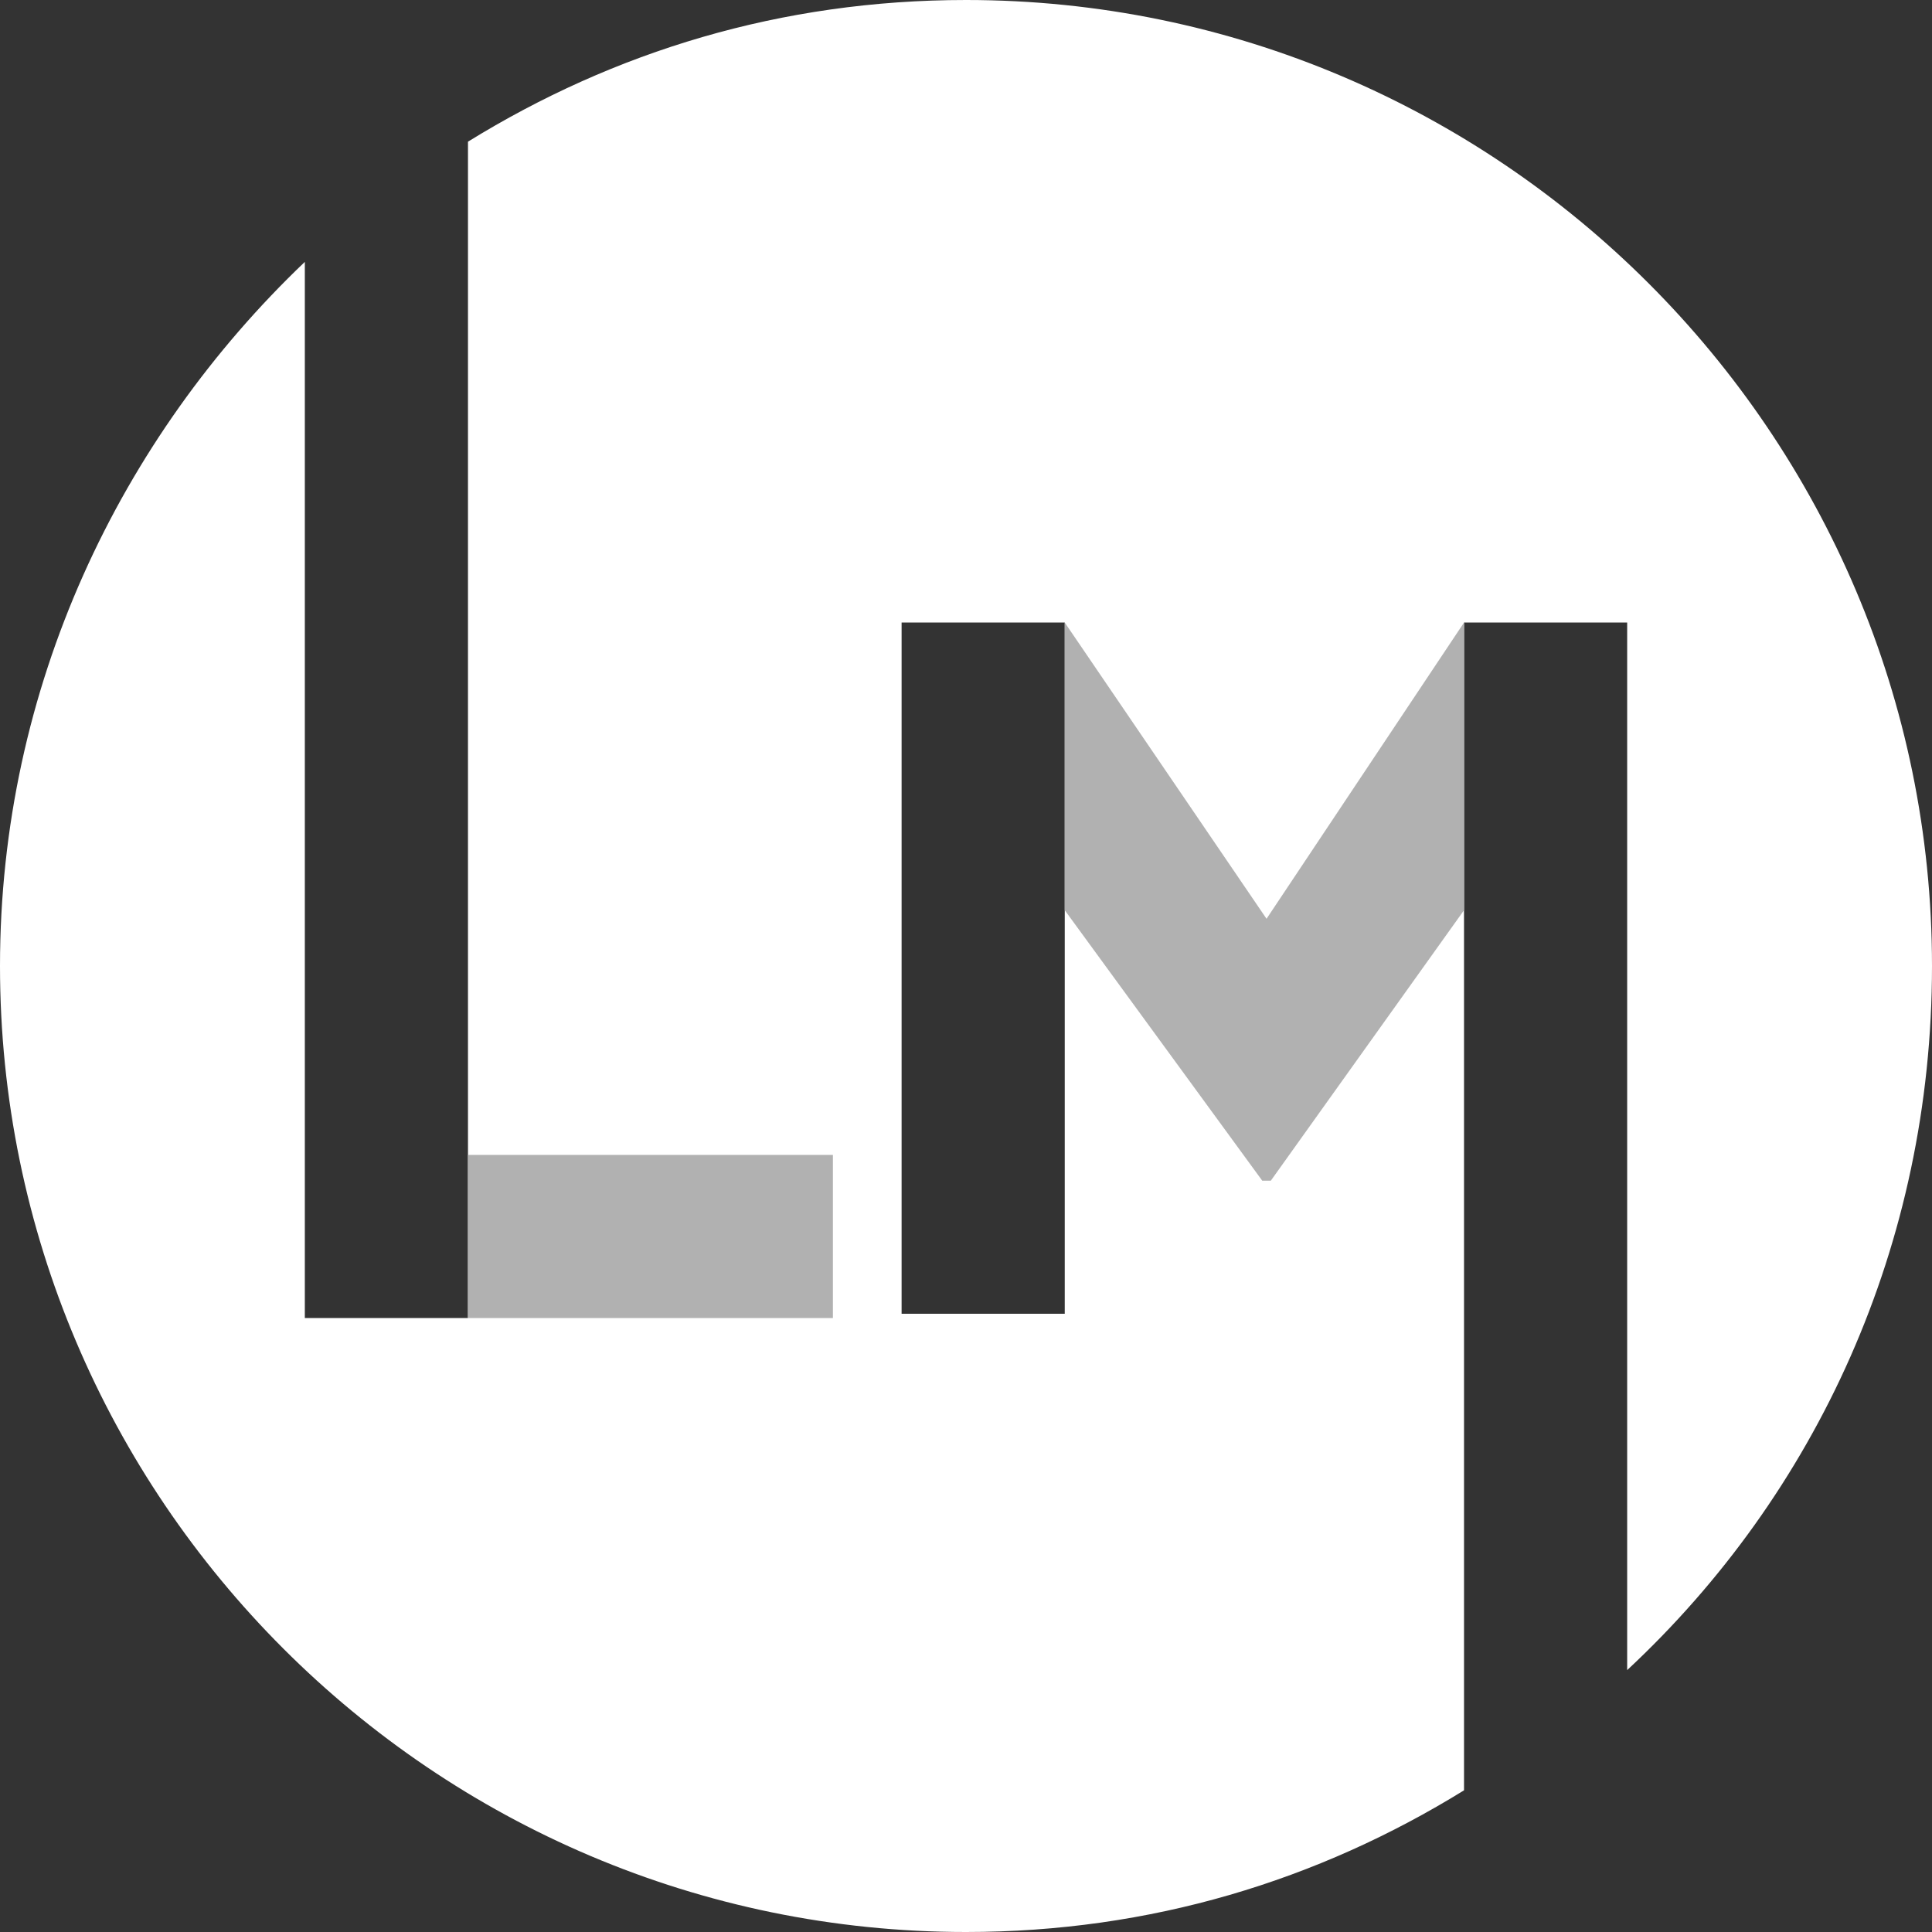
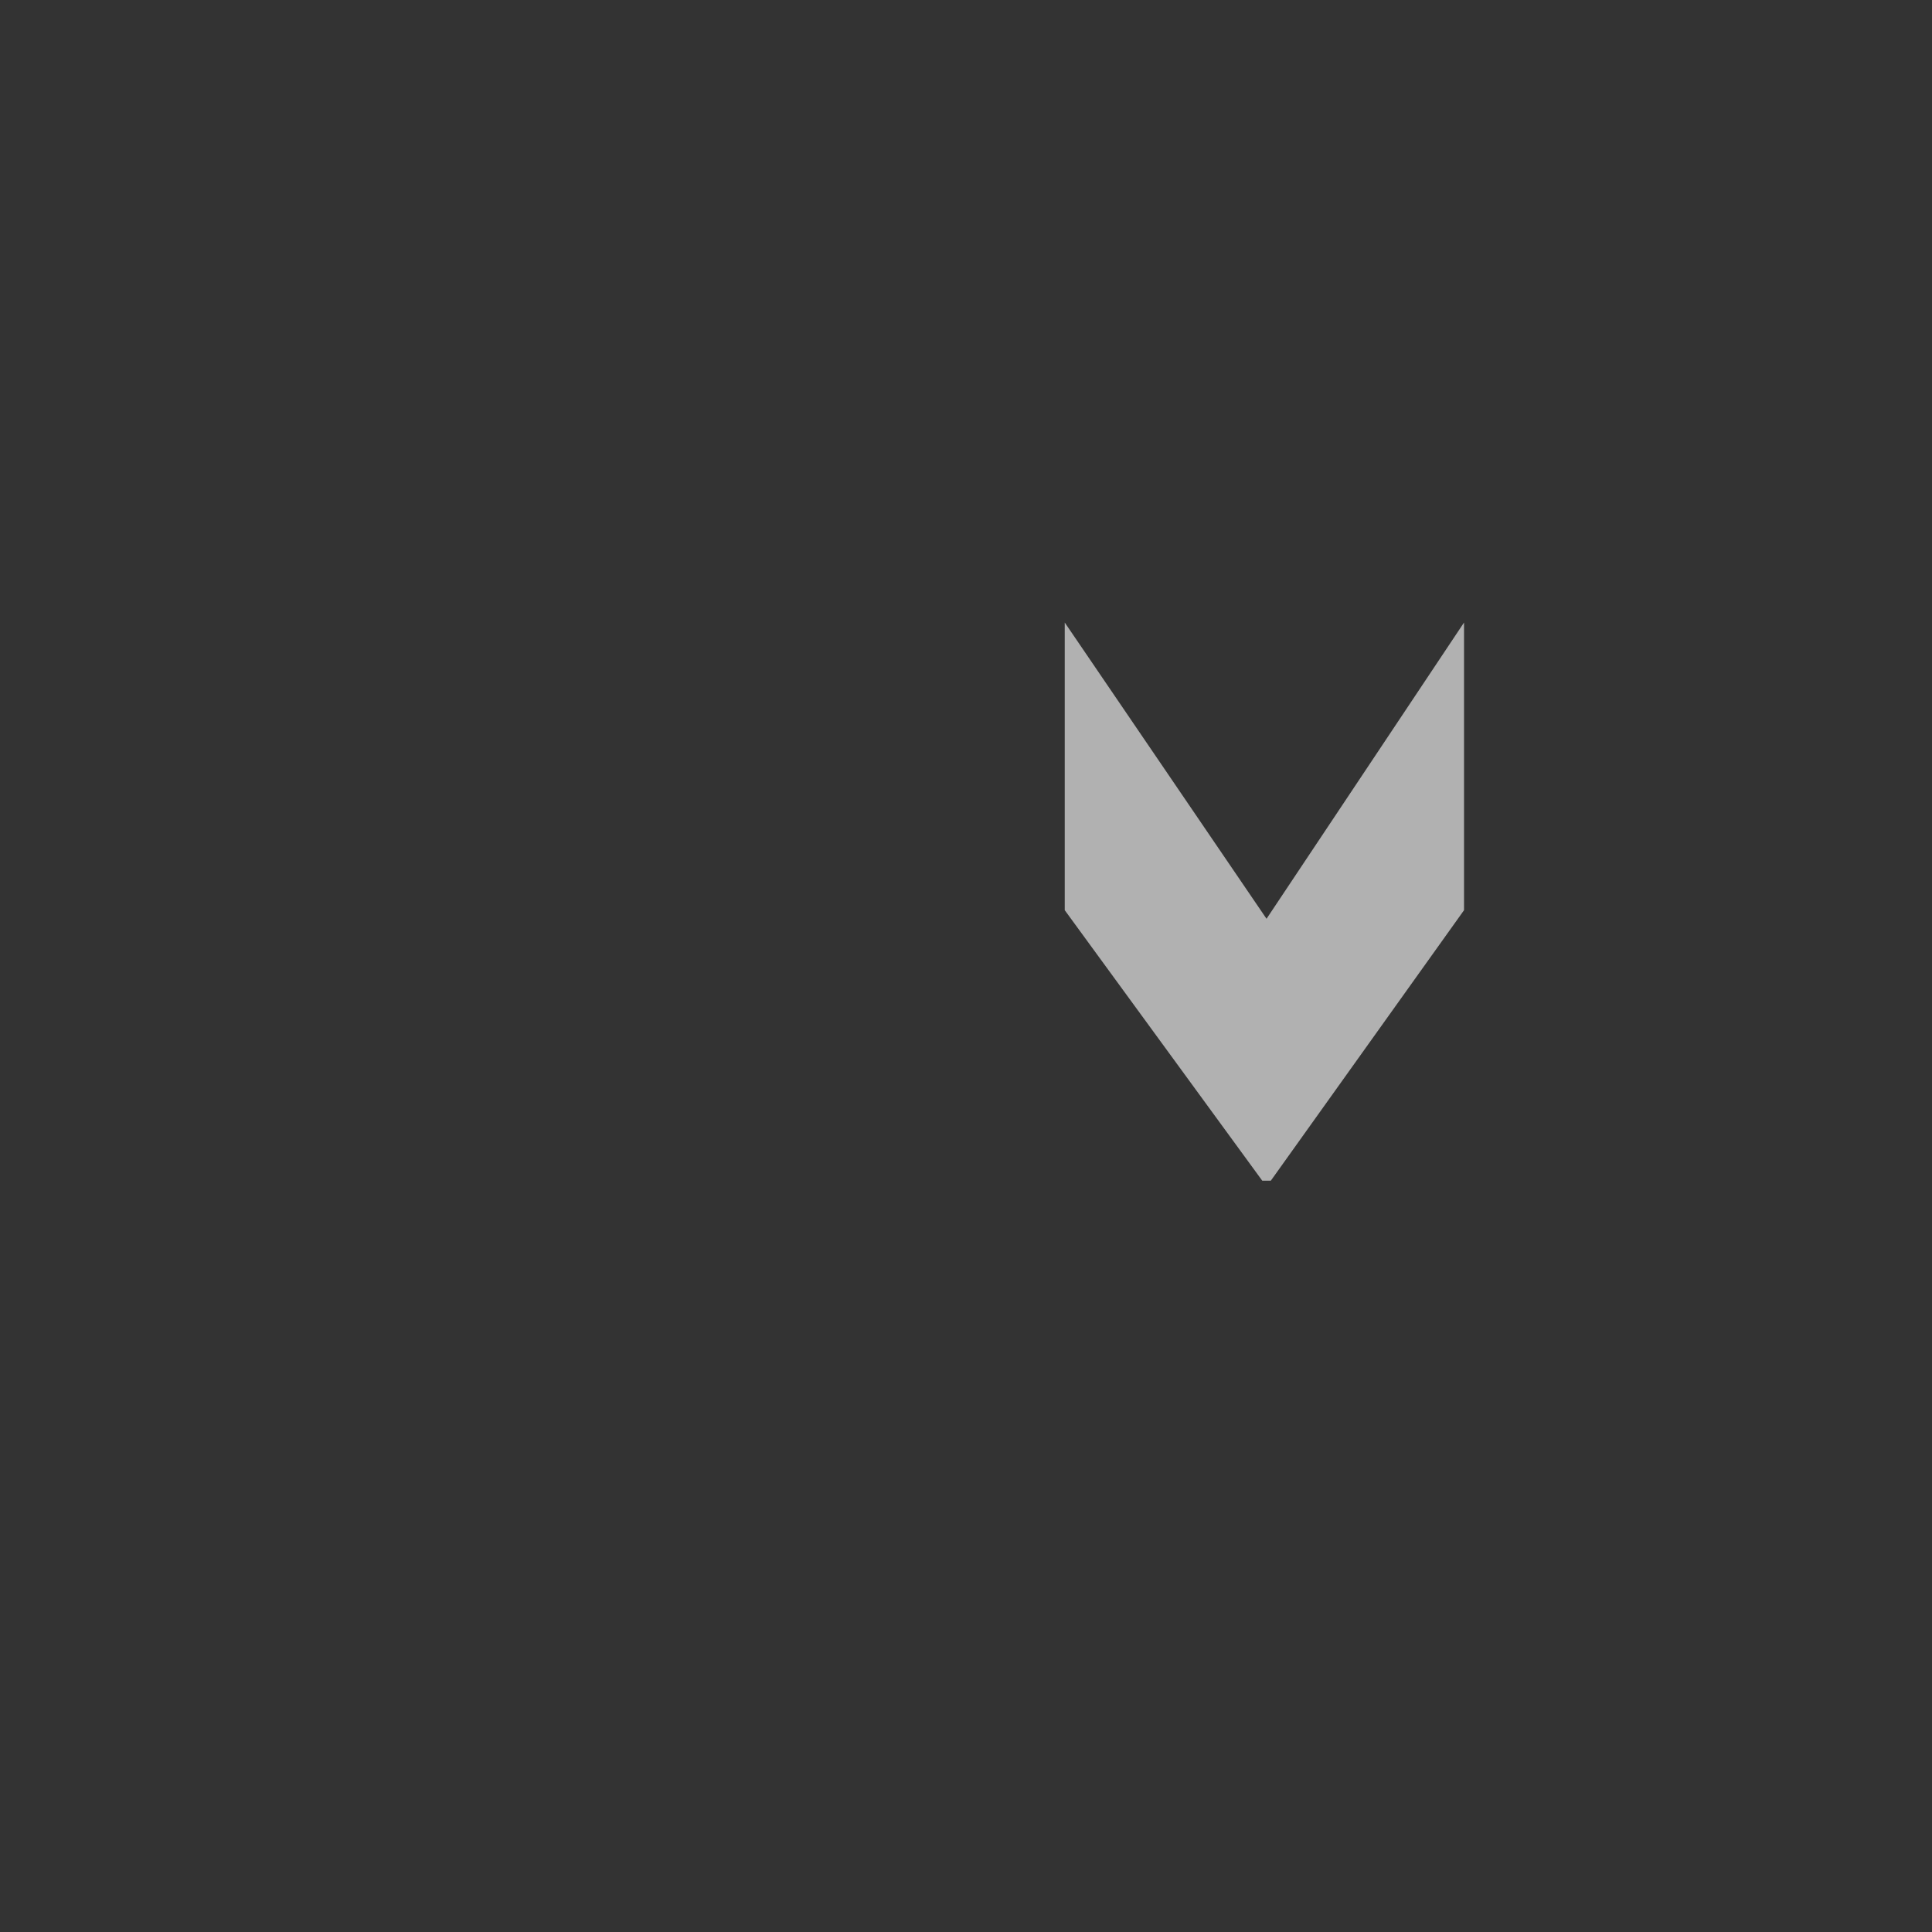
<svg xmlns="http://www.w3.org/2000/svg" version="1.1" id="Layer_1" x="0px" y="0px" viewBox="0 0 45 45" style="enable-background:new 0 0 45 45;" xml:space="preserve">
  <rect x="0" y="0" width="45" height="45" fill="#333333" stroke="none" />
  <style type="text/css">
	.st0{fill:#FFFFFF;}
	.st1{fill:#B1B1B1;}
</style>
-   <path class="st0" d="M24.8,30.6h-3.8V14.5h3.8V30.6z M45,22.5C45,10.1,34.9,0,22.5,0c-4.3,0-8.2,1.2-11.6,3.3v27.4H7.1V6.1  C2.8,10.2,0,16,0,22.5C0,34.9,10.1,45,22.5,45c4.3,0,8.2-1.2,11.6-3.3V14.5h3.8v24.4C42.3,34.8,45,29,45,22.5" />
  <polygon class="st1" points="34.1,14.5 29.5,21.4 24.8,14.5 24.8,21.2 29.4,27.5 29.5,27.5 29.5,27.5 29.6,27.5 34.1,21.2 " />
-   <rect x="10.9" y="26.9" class="st1" width="8.5" height="3.8" />
</svg>